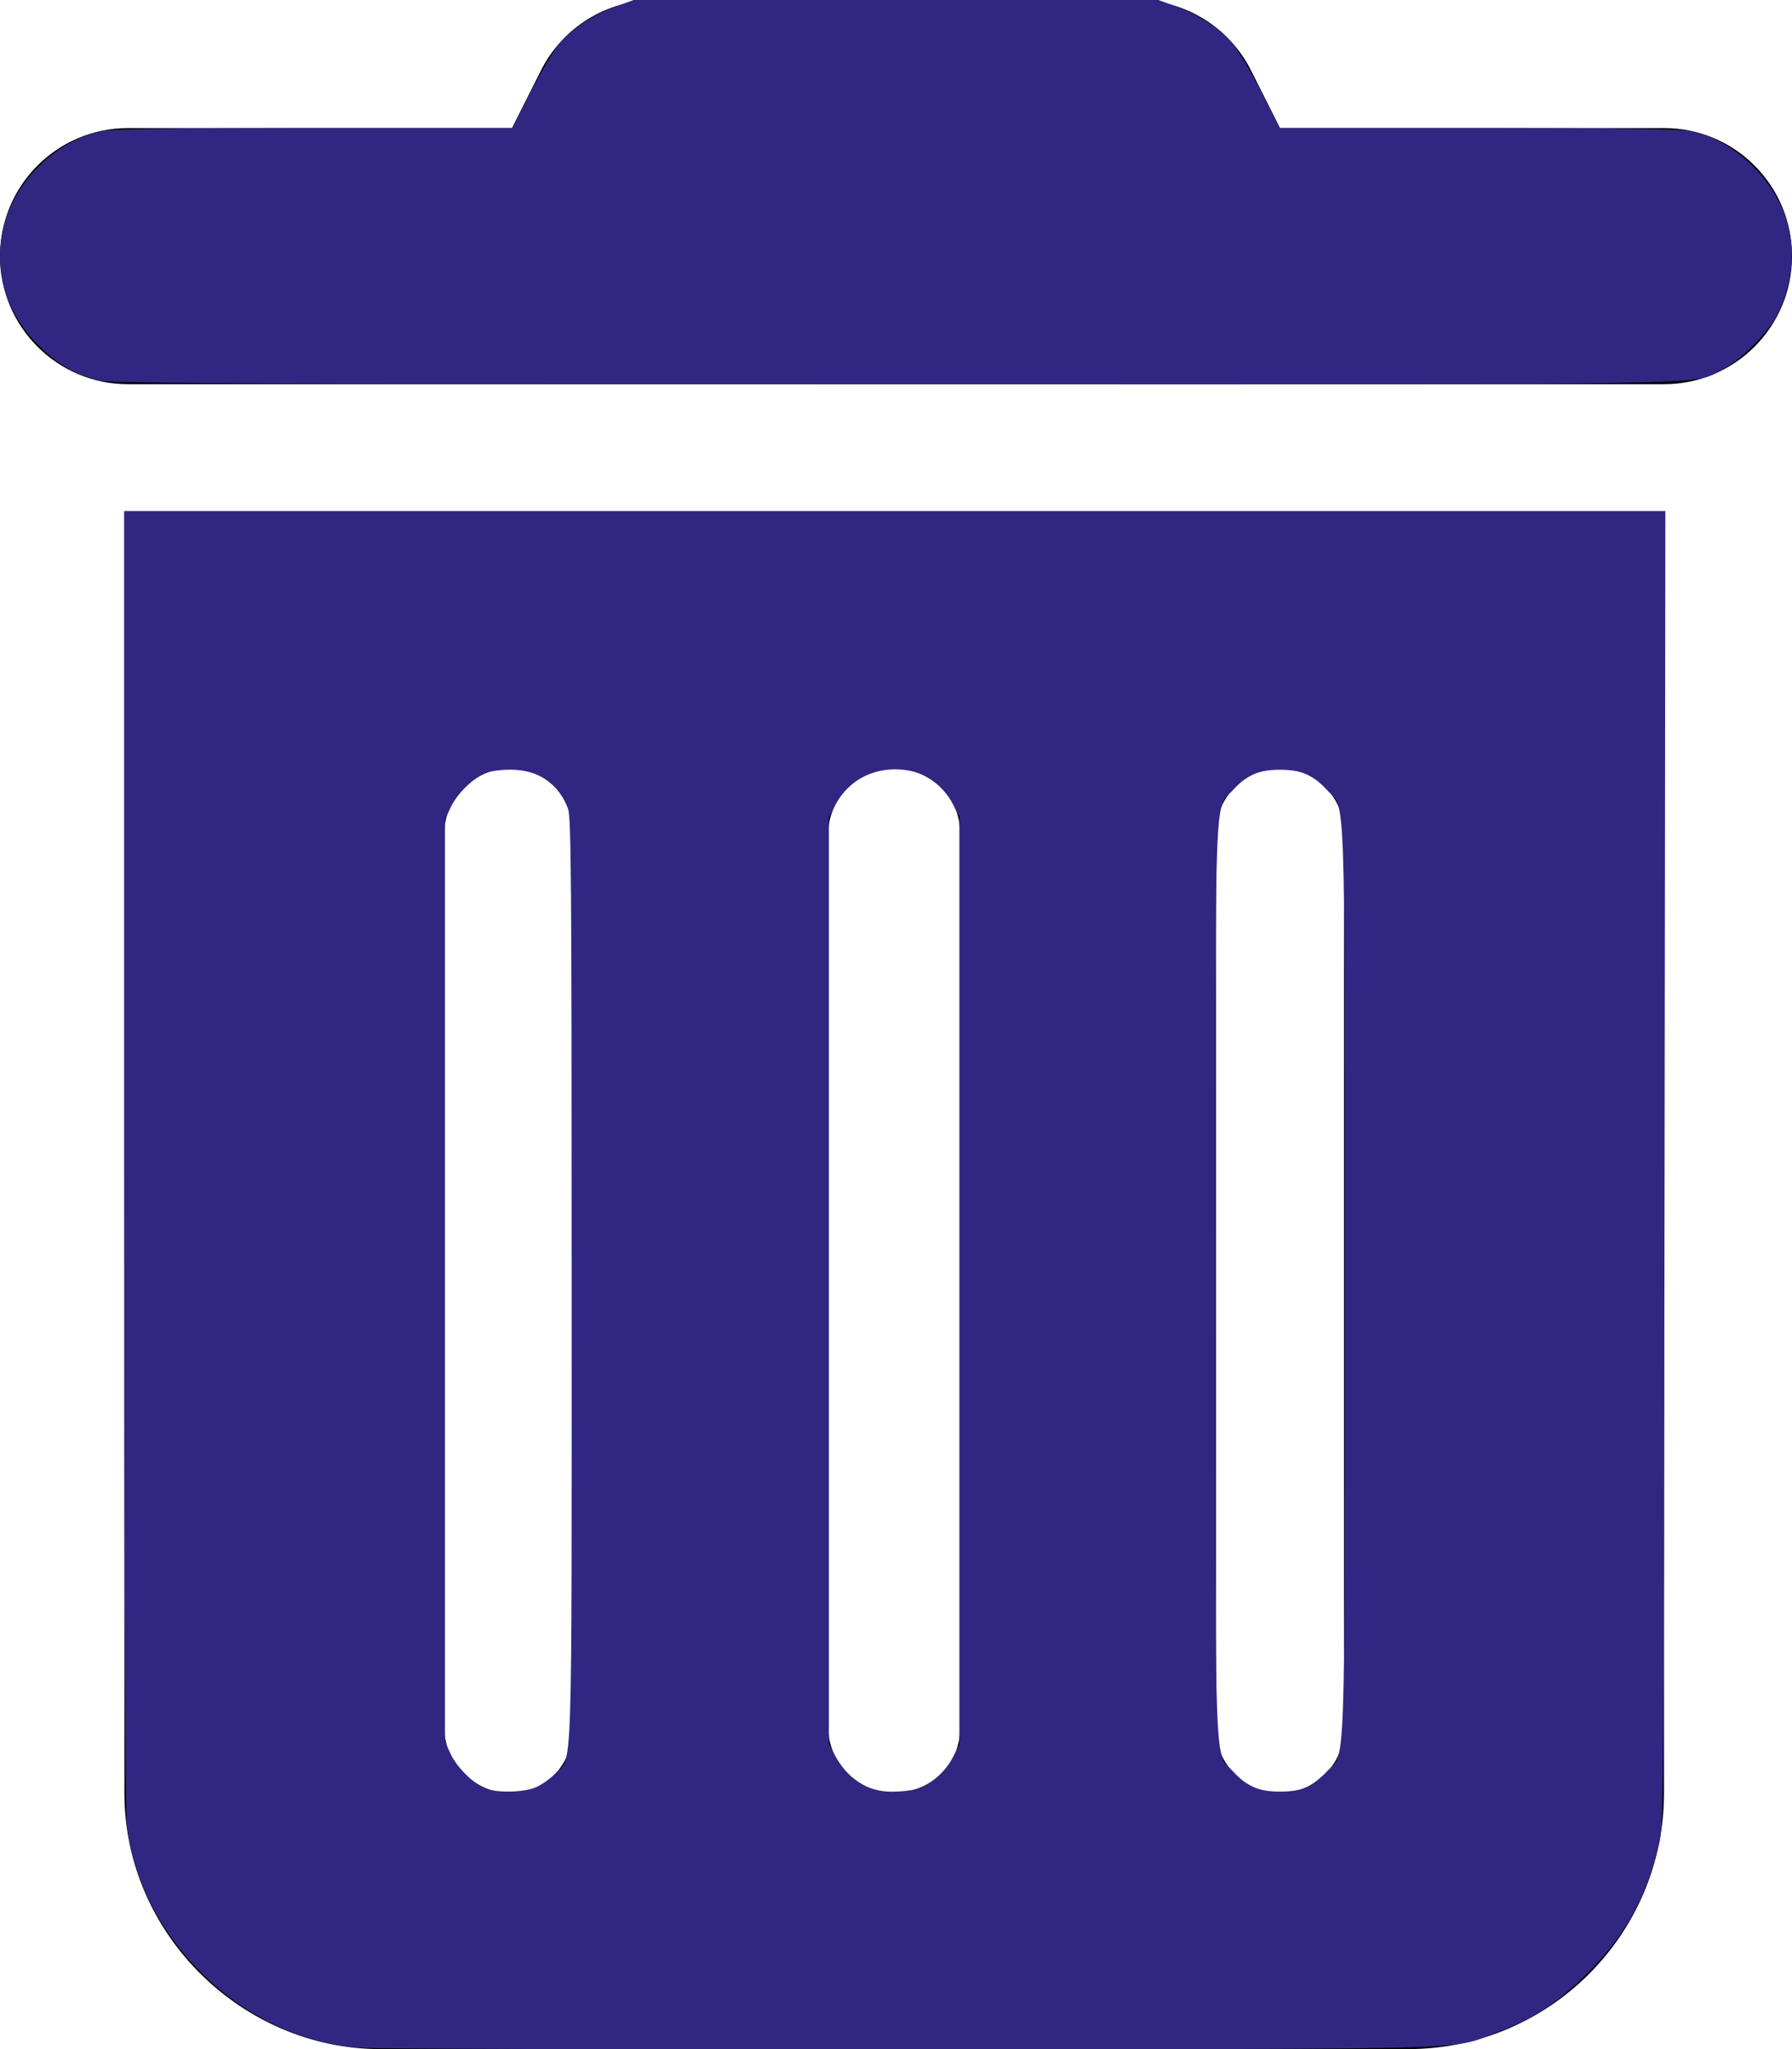
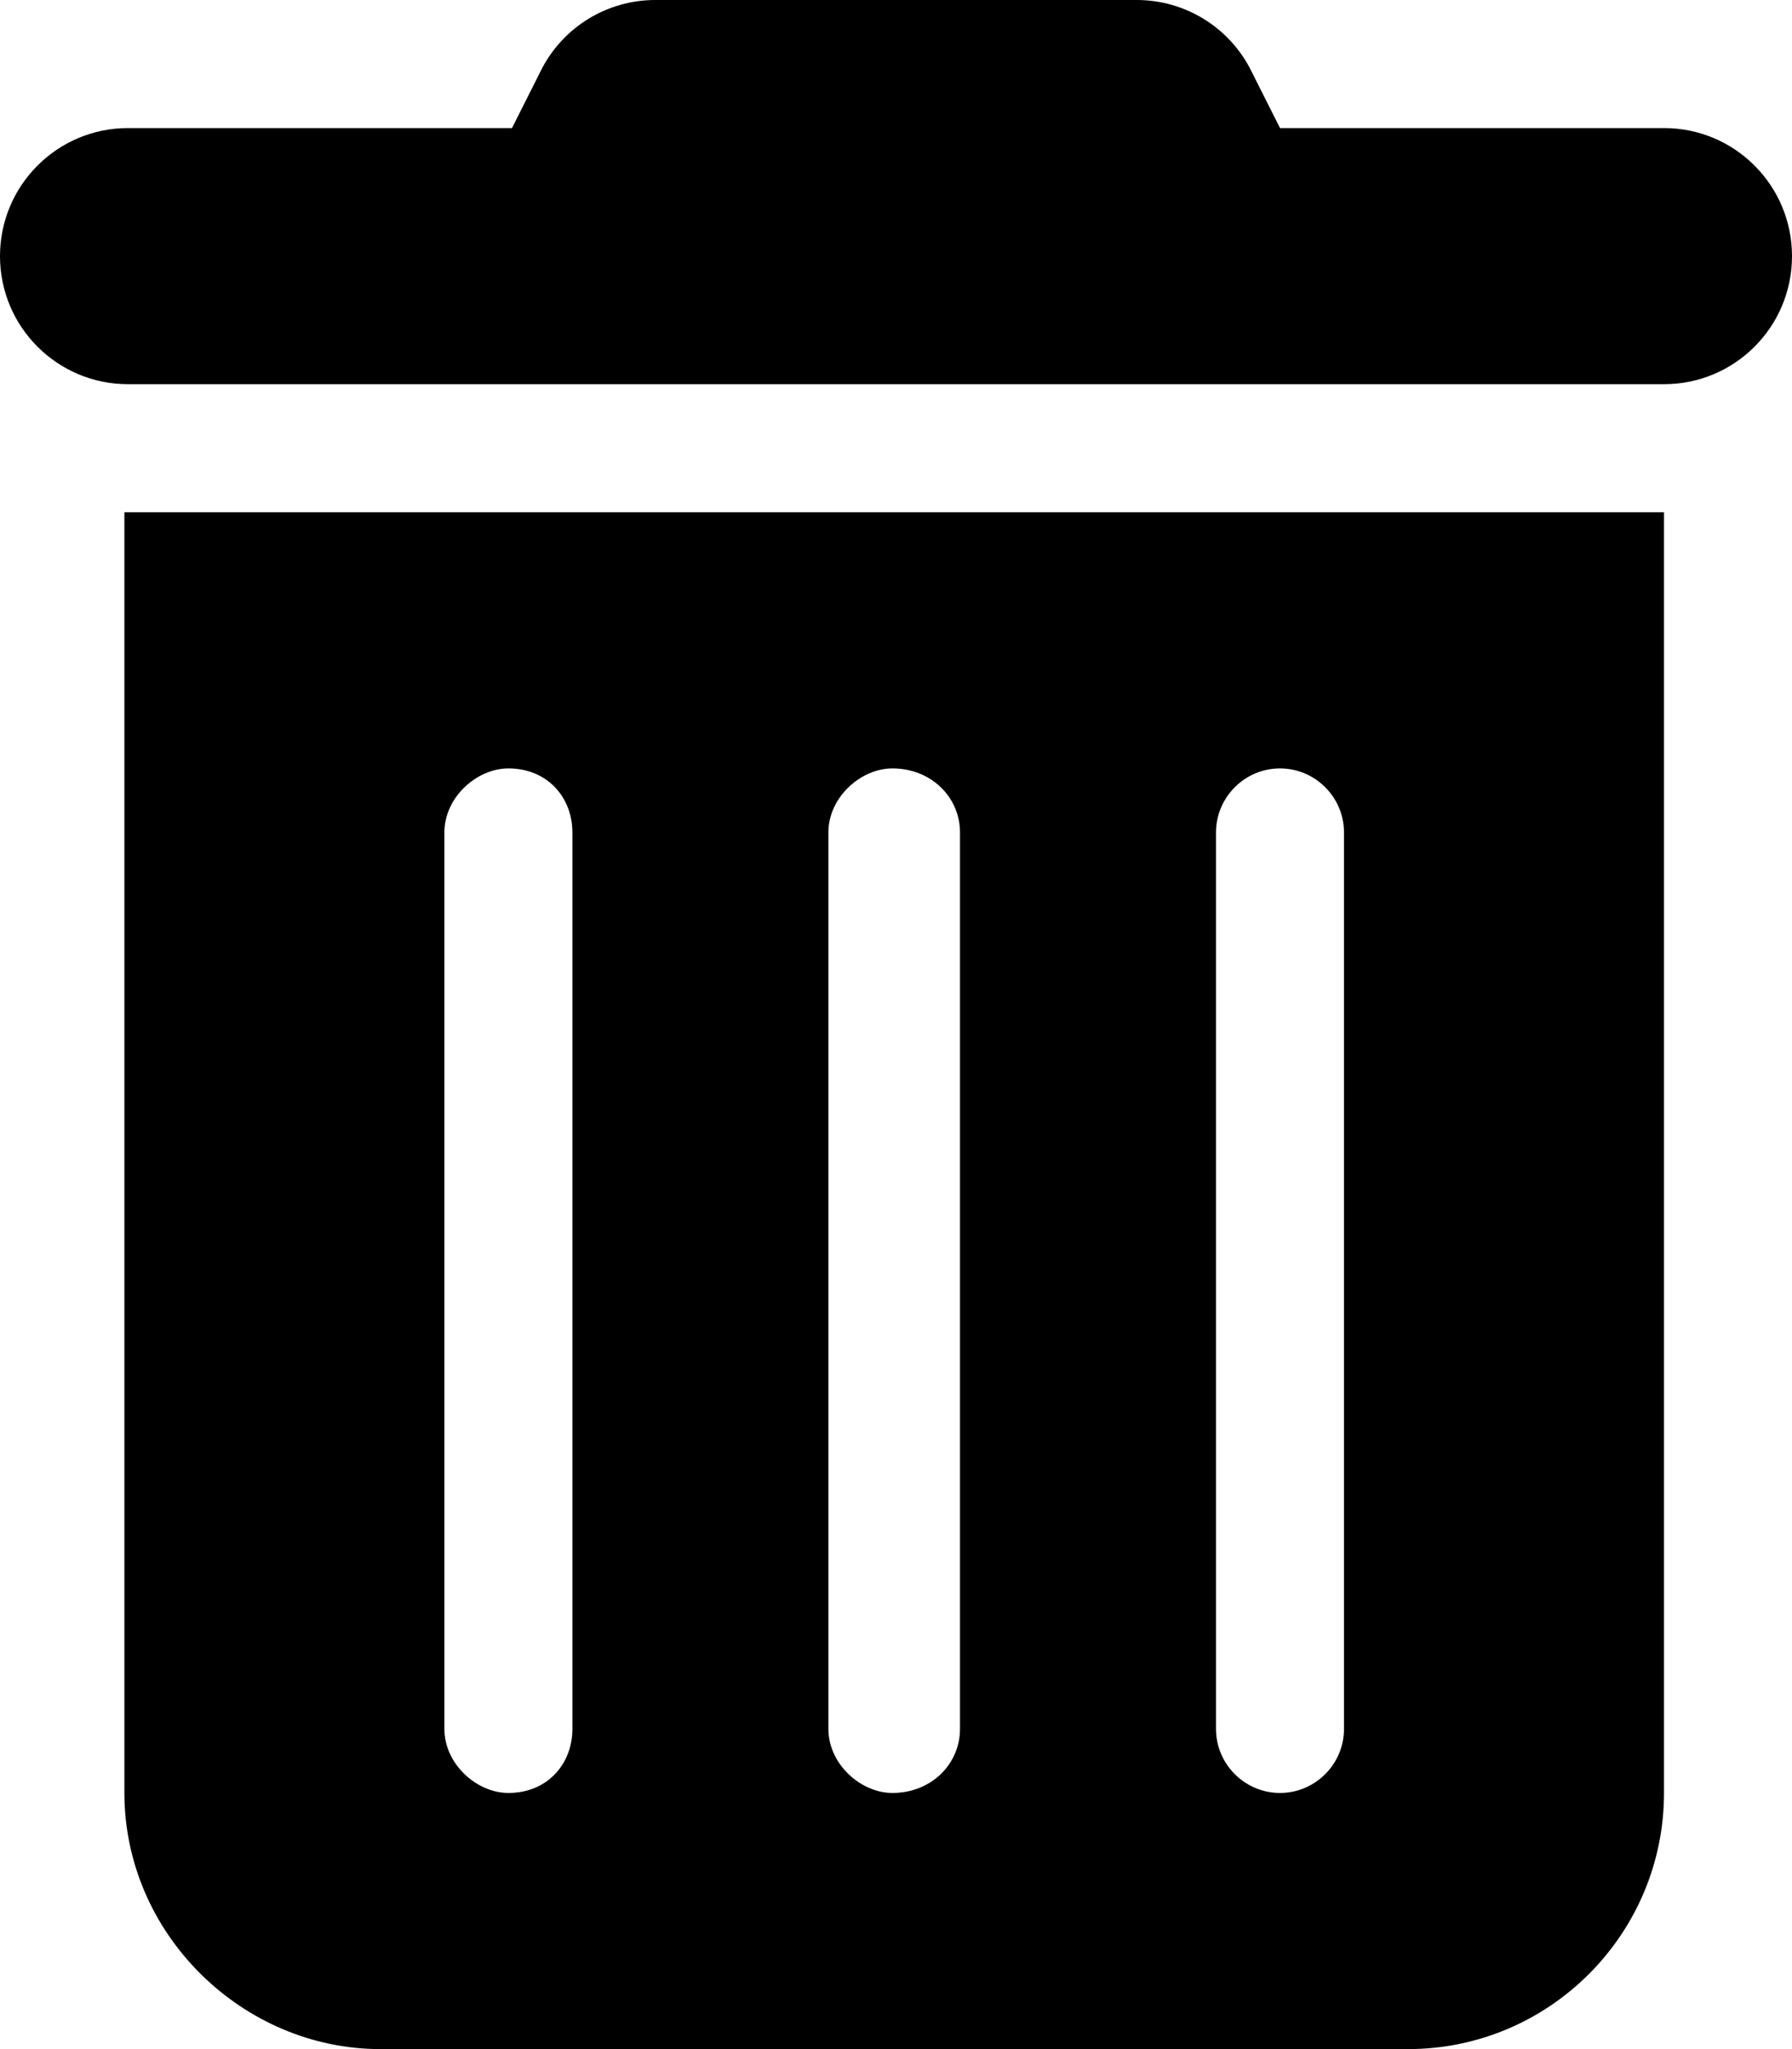
<svg xmlns="http://www.w3.org/2000/svg" xmlns:ns1="http://sodipodi.sourceforge.net/DTD/sodipodi-0.dtd" xmlns:ns2="http://www.inkscape.org/namespaces/inkscape" viewBox="0 0 448 512" version="1.1" id="svg4" ns1:docname="trash-can-solid.svg" ns2:version="1.1.2 (08b2f3d93c, 2022-04-05)">
  <defs id="defs8" />
  <ns1:namedview id="namedview6" pagecolor="#ffffff" bordercolor="#666666" borderopacity="1.0" ns2:pageshadow="2" ns2:pageopacity="0.0" ns2:pagecheckerboard="0" showgrid="false" ns2:zoom="1.609375" ns2:cx="224" ns2:cy="254.4466" ns2:window-width="1920" ns2:window-height="1010" ns2:window-x="0" ns2:window-y="34" ns2:window-maximized="1" ns2:current-layer="svg4" />
  <path d="M135.2 17.69C140.6 6.848 151.7 0 163.8 0H284.2C296.3 0 307.4 6.848 312.8 17.69L320 32H416C433.7 32 448 46.33 448 64C448 81.67 433.7 96 416 96H32C14.33 96 0 81.67 0 64C0 46.33 14.33 32 32 32H128L135.2 17.69zM31.1 128H416V448C416 483.3 387.3 512 352 512H95.1C60.65 512 31.1 483.3 31.1 448V128zM111.1 208V432C111.1 440.8 119.2 448 127.1 448C136.8 448 143.1 440.8 143.1 432V208C143.1 199.2 136.8 192 127.1 192C119.2 192 111.1 199.2 111.1 208zM207.1 208V432C207.1 440.8 215.2 448 223.1 448C232.8 448 240 440.8 240 432V208C240 199.2 232.8 192 223.1 192C215.2 192 207.1 199.2 207.1 208zM304 208V432C304 440.8 311.2 448 320 448C328.8 448 336 440.8 336 432V208C336 199.2 328.8 192 320 192C311.2 192 304 199.2 304 208z" id="path2" />
-   <path style="fill:#312783;stroke:#312783;stroke-width:0.621" d="M 89.476,511.332 C 74.933,509.995 61.478,503.568 50.583,492.755 40.304,482.553 33.948,470.11 32.051,456.473 31.583,453.106 31.379,402.505 31.379,289.819 V 128 H 223.705 416.031 l -0.196,163.883 c -0.186,155.044 -0.257,164.135 -1.311,168.544 -3.234,13.527 -8.403,22.909 -17.795,32.302 -7.361,7.361 -13.415,11.353 -22.21,14.647 -12.353,4.626 0.46,4.246 -147.102,4.364 -72.792,0.059 -134.866,-0.125 -137.942,-0.408 z m 44.788,-64.511 c 1.395,-0.633 3.544,-2.189 4.776,-3.458 4.505,-4.638 4.184,4.822 4.184,-123.396 0,-99.616 -0.124,-115.736 -0.908,-117.957 C 140.043,195.569 134.777,192 127.547,192 c -2.336,0 -5.186,0.392 -6.334,0.872 -3.22,1.345 -7.237,5.326 -8.839,8.759 l -1.45,3.107 V 320 435.262 l 1.45,3.107 c 1.566,3.355 5.563,7.367 8.701,8.732 2.903,1.263 10.129,1.11 13.189,-0.28 z m 94.847,0.529 c 3.542,-0.984 7.37,-4.264 9.31,-7.976 l 1.735,-3.322 V 320 203.948 l -1.735,-3.322 c -1.94,-3.713 -5.768,-6.993 -9.31,-7.976 -8.49,-2.358 -16.894,1.082 -20.661,8.458 l -1.537,3.009 V 320 435.884 l 1.368,2.558 c 3.405,6.365 8.34,9.561 14.754,9.555 2.069,-0.002 4.803,-0.293 6.076,-0.646 z m 97.724,-0.513 c 1.367,-0.624 3.655,-2.409 5.085,-3.966 4.904,-5.341 4.546,4.327 4.546,-122.871 0,-127.198 0.358,-117.53 -4.546,-122.871 -3.505,-3.818 -6.505,-5.101 -11.92,-5.101 -5.415,0 -8.415,1.284 -11.92,5.101 -4.904,5.341 -4.546,-4.327 -4.546,122.871 0,127.198 -0.358,117.53 4.546,122.871 3.505,3.818 6.505,5.101 11.92,5.101 2.891,0 5.183,-0.381 6.835,-1.135 z" id="path862" />
-   <path style="fill:#312783;stroke:#312783;stroke-width:0.621" d="M 24.544,94.7 C 18.602,93.123 14.518,90.729 9.884,86.106 1.928,78.167 -1.195,68.173 0.997,57.662 3.447,45.915 13.915,35.447 25.662,32.997 27.906,32.529 44.76,32.311 78.612,32.311 h 49.658 l 4.663,-9.165 c 2.565,-5.041 5.786,-10.464 7.158,-12.051 3.233,-3.74 8.414,-7.147 13.942,-9.169 L 158.447,0.311 H 224 289.553 l 4.413,1.615 c 5.528,2.022 10.709,5.43 13.942,9.169 1.372,1.587 4.594,7.01 7.158,12.051 l 4.663,9.165 h 49.658 c 33.853,0 50.706,0.219 52.951,0.687 5.885,1.227 11.003,4.112 15.768,8.887 10.095,10.117 12.296,23.386 6.039,36.407 -2.158,4.49 -9.364,11.696 -13.854,13.854 -7.938,3.814 7.762,3.548 -206.577,3.503 C 54.169,95.613 27.504,95.486 24.544,94.7 Z" id="path901" />
</svg>